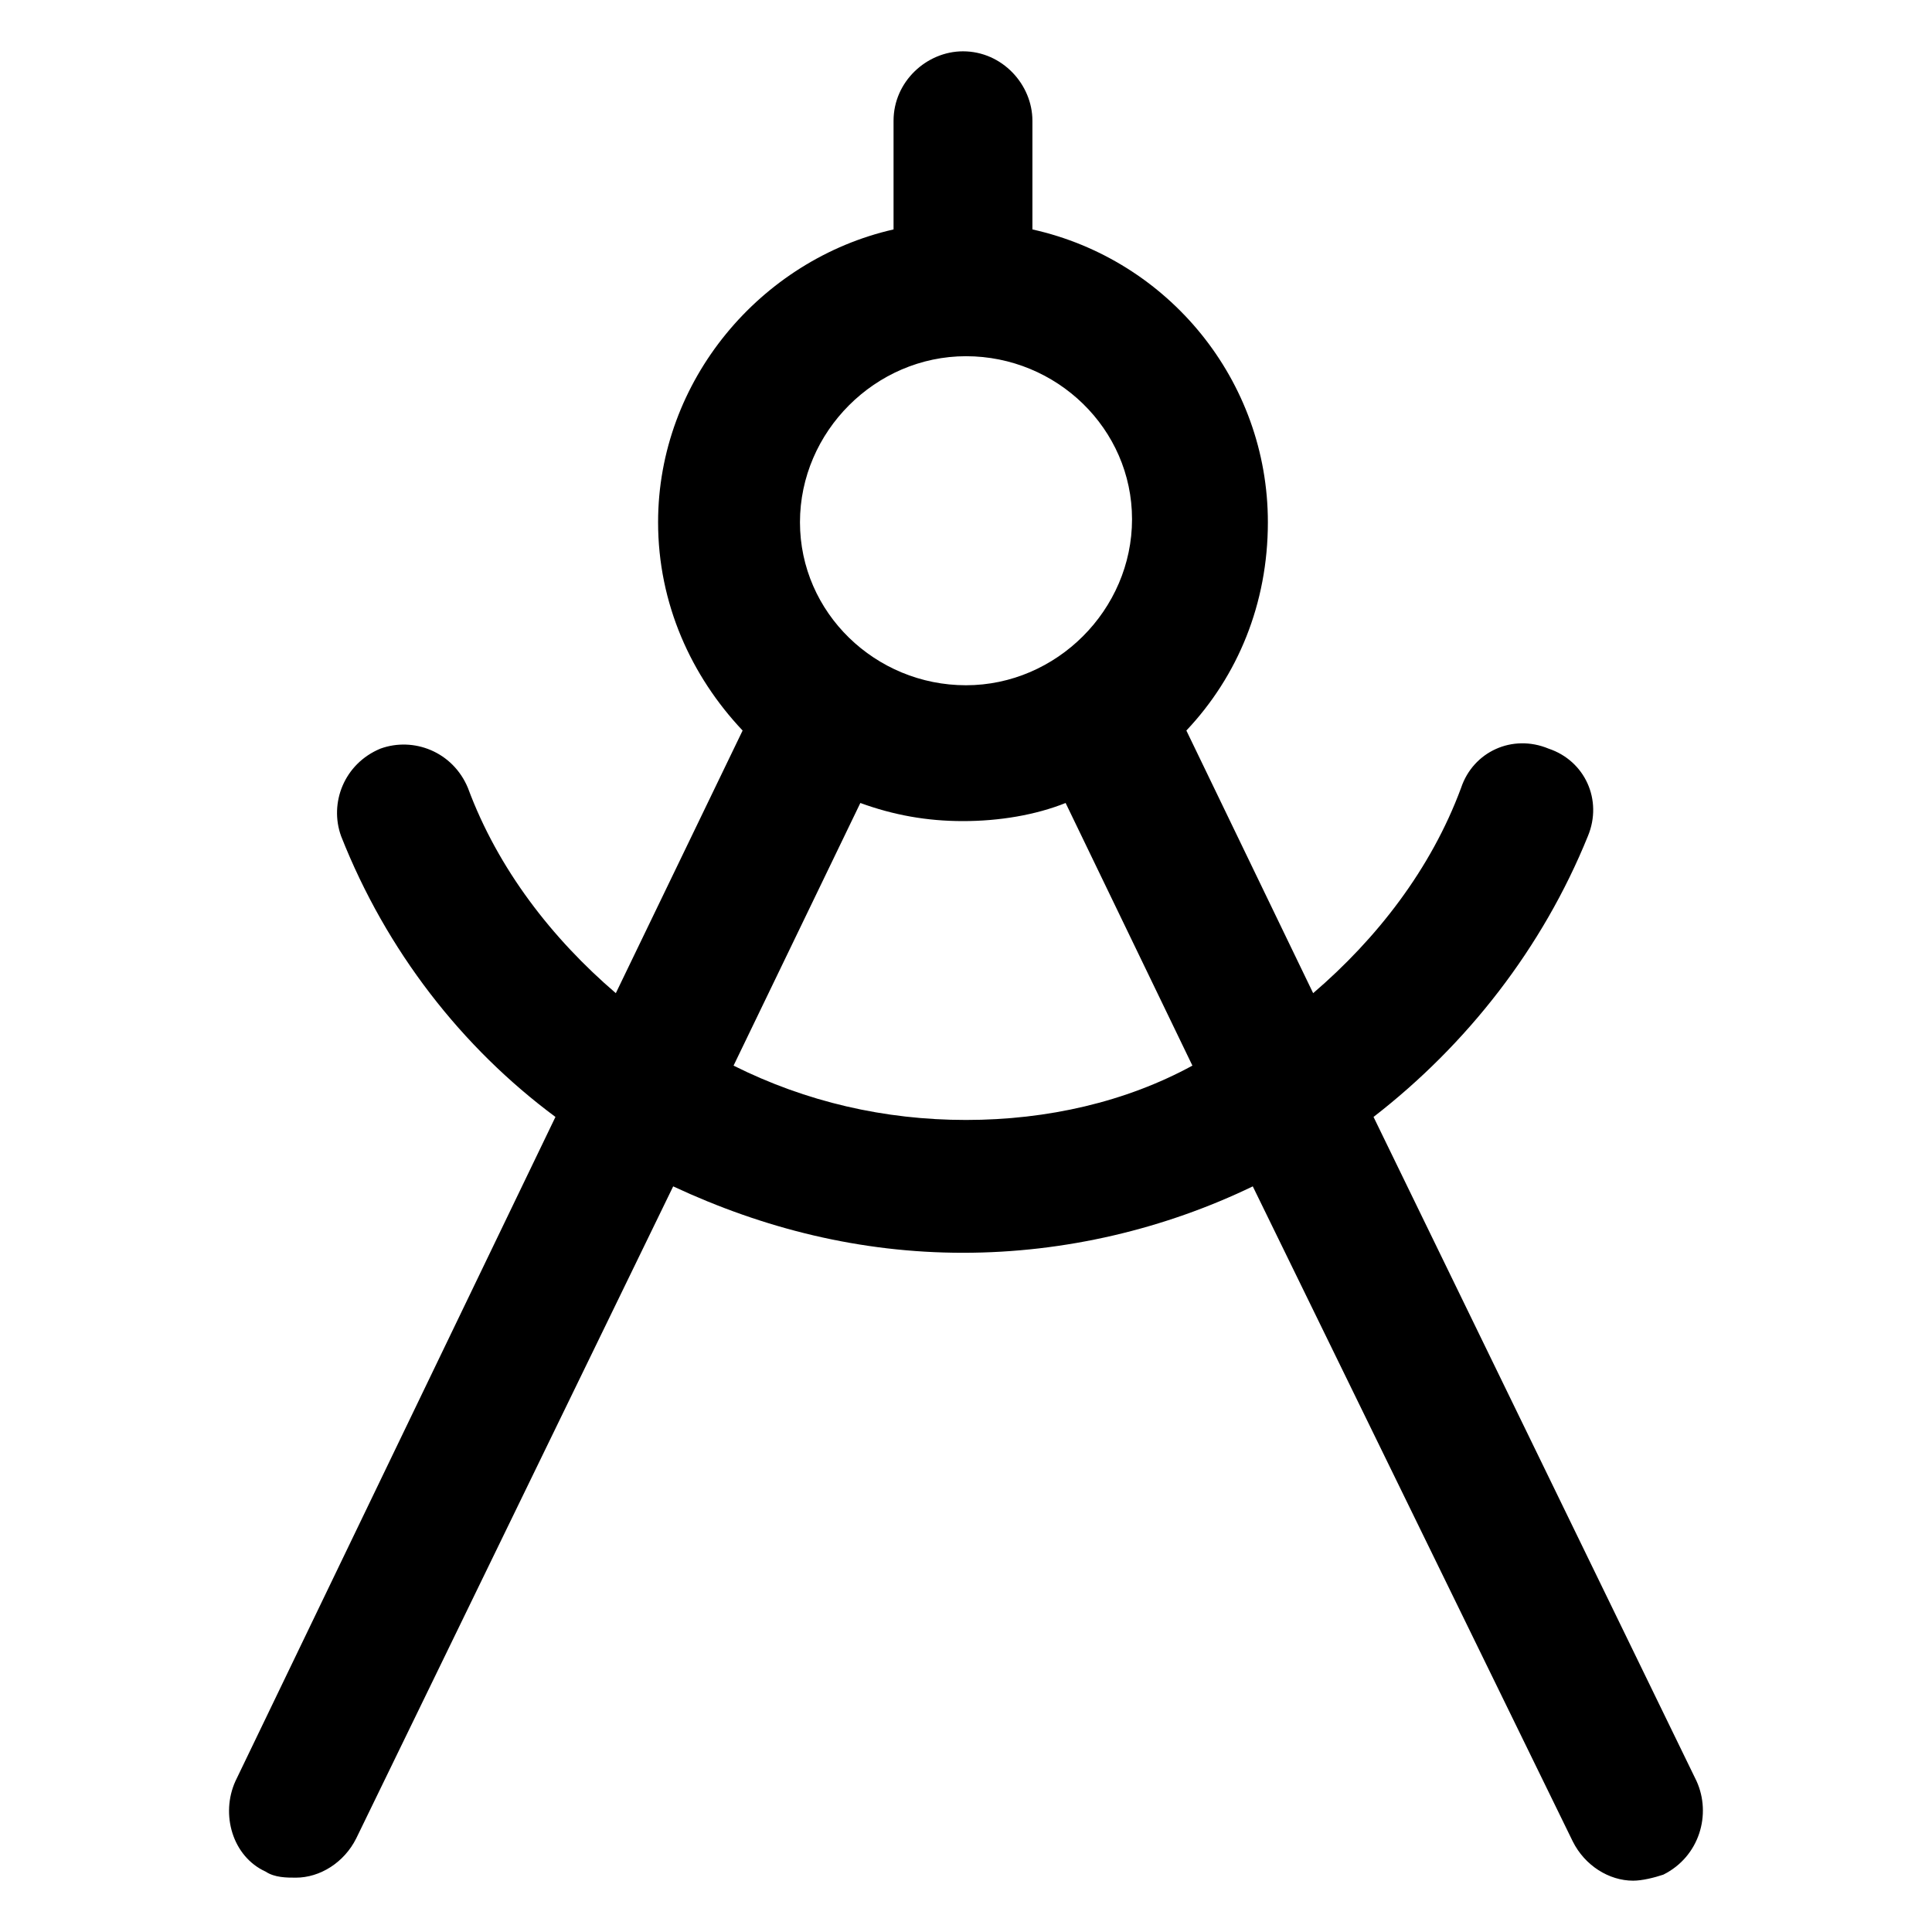
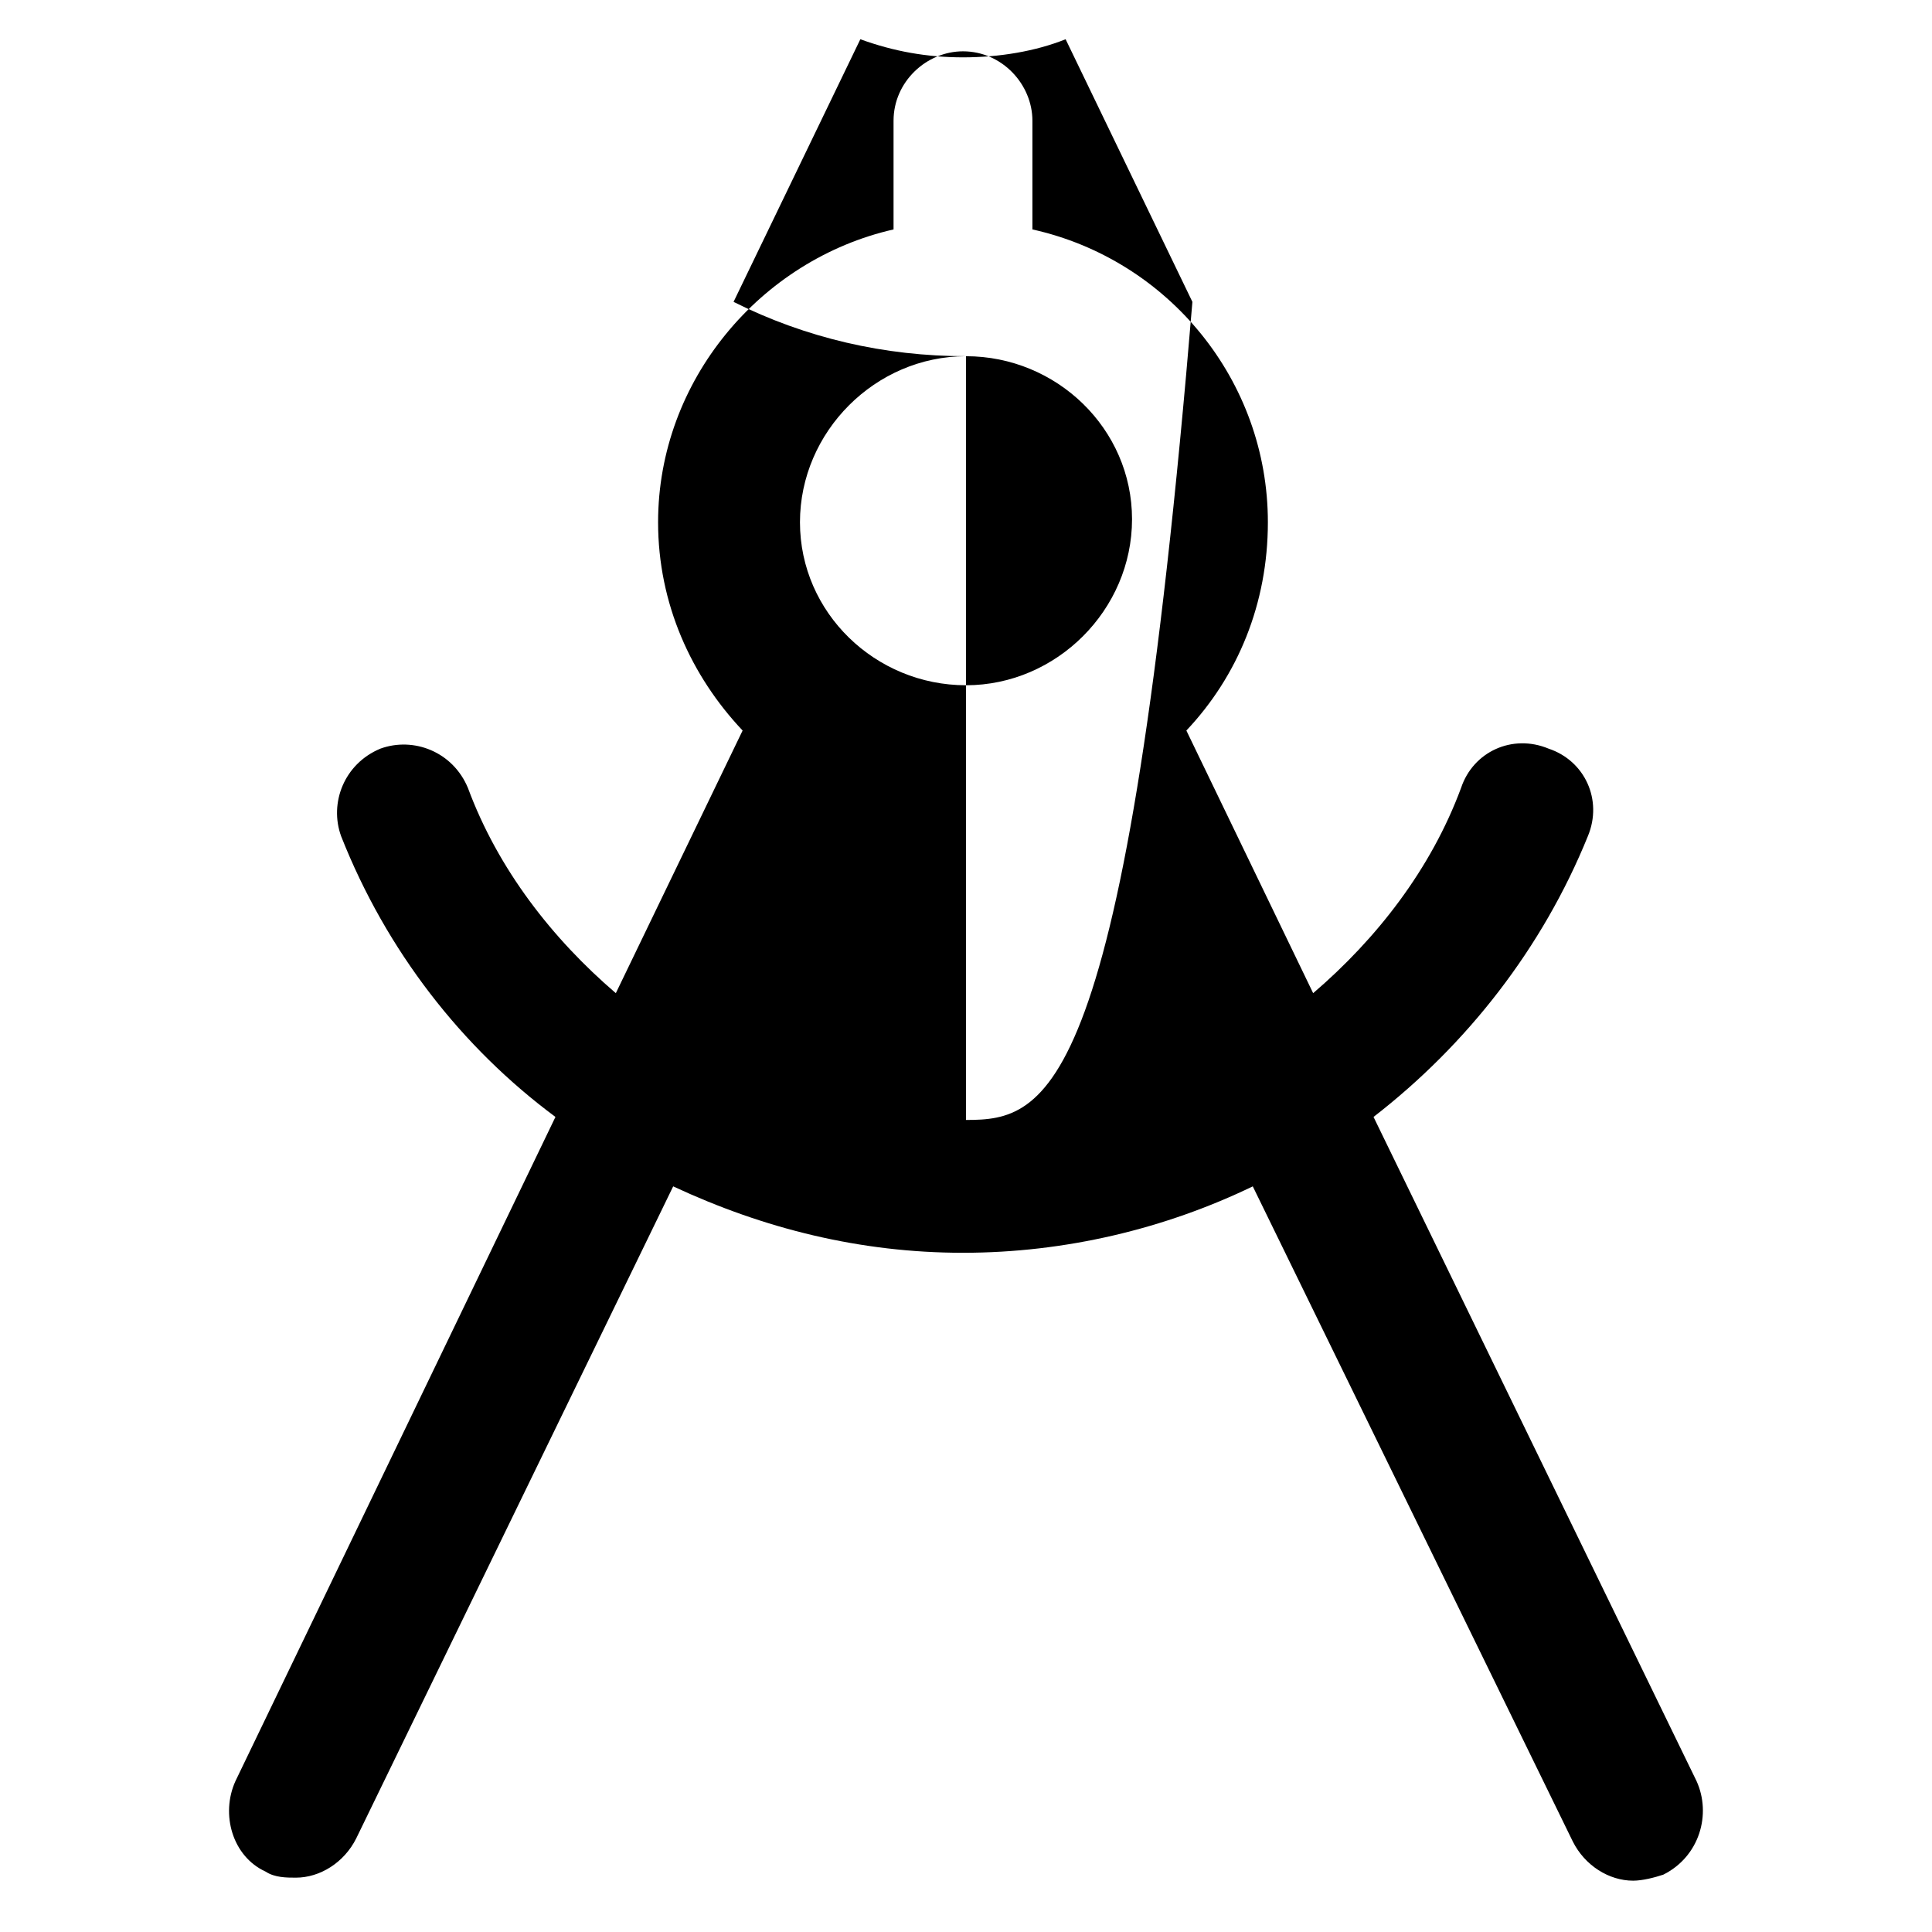
<svg xmlns="http://www.w3.org/2000/svg" version="1.1" id="lni_lni-compass" x="0px" y="0px" viewBox="0 0 64 64" style="enable-background:new 0 0 64 64;" xml:space="preserve">
-   <path d="M56.2,59L45.5,37c3.1-2.4,5.6-5.6,7.1-9.3c0.5-1.2-0.1-2.5-1.3-2.9c-1.2-0.5-2.5,0.1-2.9,1.3c-1,2.7-2.8,5-4.9,6.8l-4.2-8.7  C41,22.4,42,20,42,17.3c0-4.7-3.3-8.7-7.8-9.7V4c0-1.2-1-2.3-2.3-2.3c-1.2,0-2.3,1-2.3,2.3v3.6c-4.4,1-7.8,5-7.8,9.7  c0,2.7,1.1,5.1,2.8,6.9l-4.2,8.7c-2.1-1.8-3.9-4.1-4.9-6.8c-0.5-1.2-1.8-1.7-2.9-1.3c-1.2,0.5-1.7,1.8-1.3,2.9c1.5,3.8,4,7,7.1,9.3  L7.8,59c-0.5,1.1-0.1,2.5,1,3c0.3,0.2,0.7,0.2,1,0.2c0.8,0,1.6-0.5,2-1.3l10.5-21.6c3,1.4,6.2,2.2,9.6,2.2s6.7-0.8,9.6-2.2L52.1,61  c0.4,0.8,1.2,1.3,2,1.3c0.3,0,0.7-0.1,1-0.2C56.3,61.5,56.7,60.1,56.2,59z M32,11.8c3,0,5.5,2.4,5.5,5.4S35,22.7,32,22.7  s-5.5-2.4-5.5-5.4S29,11.8,32,11.8z M32,37.1c-2.7,0-5.3-0.6-7.7-1.8l4.2-8.7c1.1,0.4,2.2,0.6,3.4,0.6c1.2,0,2.4-0.2,3.4-0.6  l4.2,8.7C37.3,36.5,34.7,37.1,32,37.1z" />
+   <path d="M56.2,59L45.5,37c3.1-2.4,5.6-5.6,7.1-9.3c0.5-1.2-0.1-2.5-1.3-2.9c-1.2-0.5-2.5,0.1-2.9,1.3c-1,2.7-2.8,5-4.9,6.8l-4.2-8.7  C41,22.4,42,20,42,17.3c0-4.7-3.3-8.7-7.8-9.7V4c0-1.2-1-2.3-2.3-2.3c-1.2,0-2.3,1-2.3,2.3v3.6c-4.4,1-7.8,5-7.8,9.7  c0,2.7,1.1,5.1,2.8,6.9l-4.2,8.7c-2.1-1.8-3.9-4.1-4.9-6.8c-0.5-1.2-1.8-1.7-2.9-1.3c-1.2,0.5-1.7,1.8-1.3,2.9c1.5,3.8,4,7,7.1,9.3  L7.8,59c-0.5,1.1-0.1,2.5,1,3c0.3,0.2,0.7,0.2,1,0.2c0.8,0,1.6-0.5,2-1.3l10.5-21.6c3,1.4,6.2,2.2,9.6,2.2s6.7-0.8,9.6-2.2L52.1,61  c0.4,0.8,1.2,1.3,2,1.3c0.3,0,0.7-0.1,1-0.2C56.3,61.5,56.7,60.1,56.2,59z M32,11.8c3,0,5.5,2.4,5.5,5.4S35,22.7,32,22.7  s-5.5-2.4-5.5-5.4S29,11.8,32,11.8z c-2.7,0-5.3-0.6-7.7-1.8l4.2-8.7c1.1,0.4,2.2,0.6,3.4,0.6c1.2,0,2.4-0.2,3.4-0.6  l4.2,8.7C37.3,36.5,34.7,37.1,32,37.1z" />
</svg>